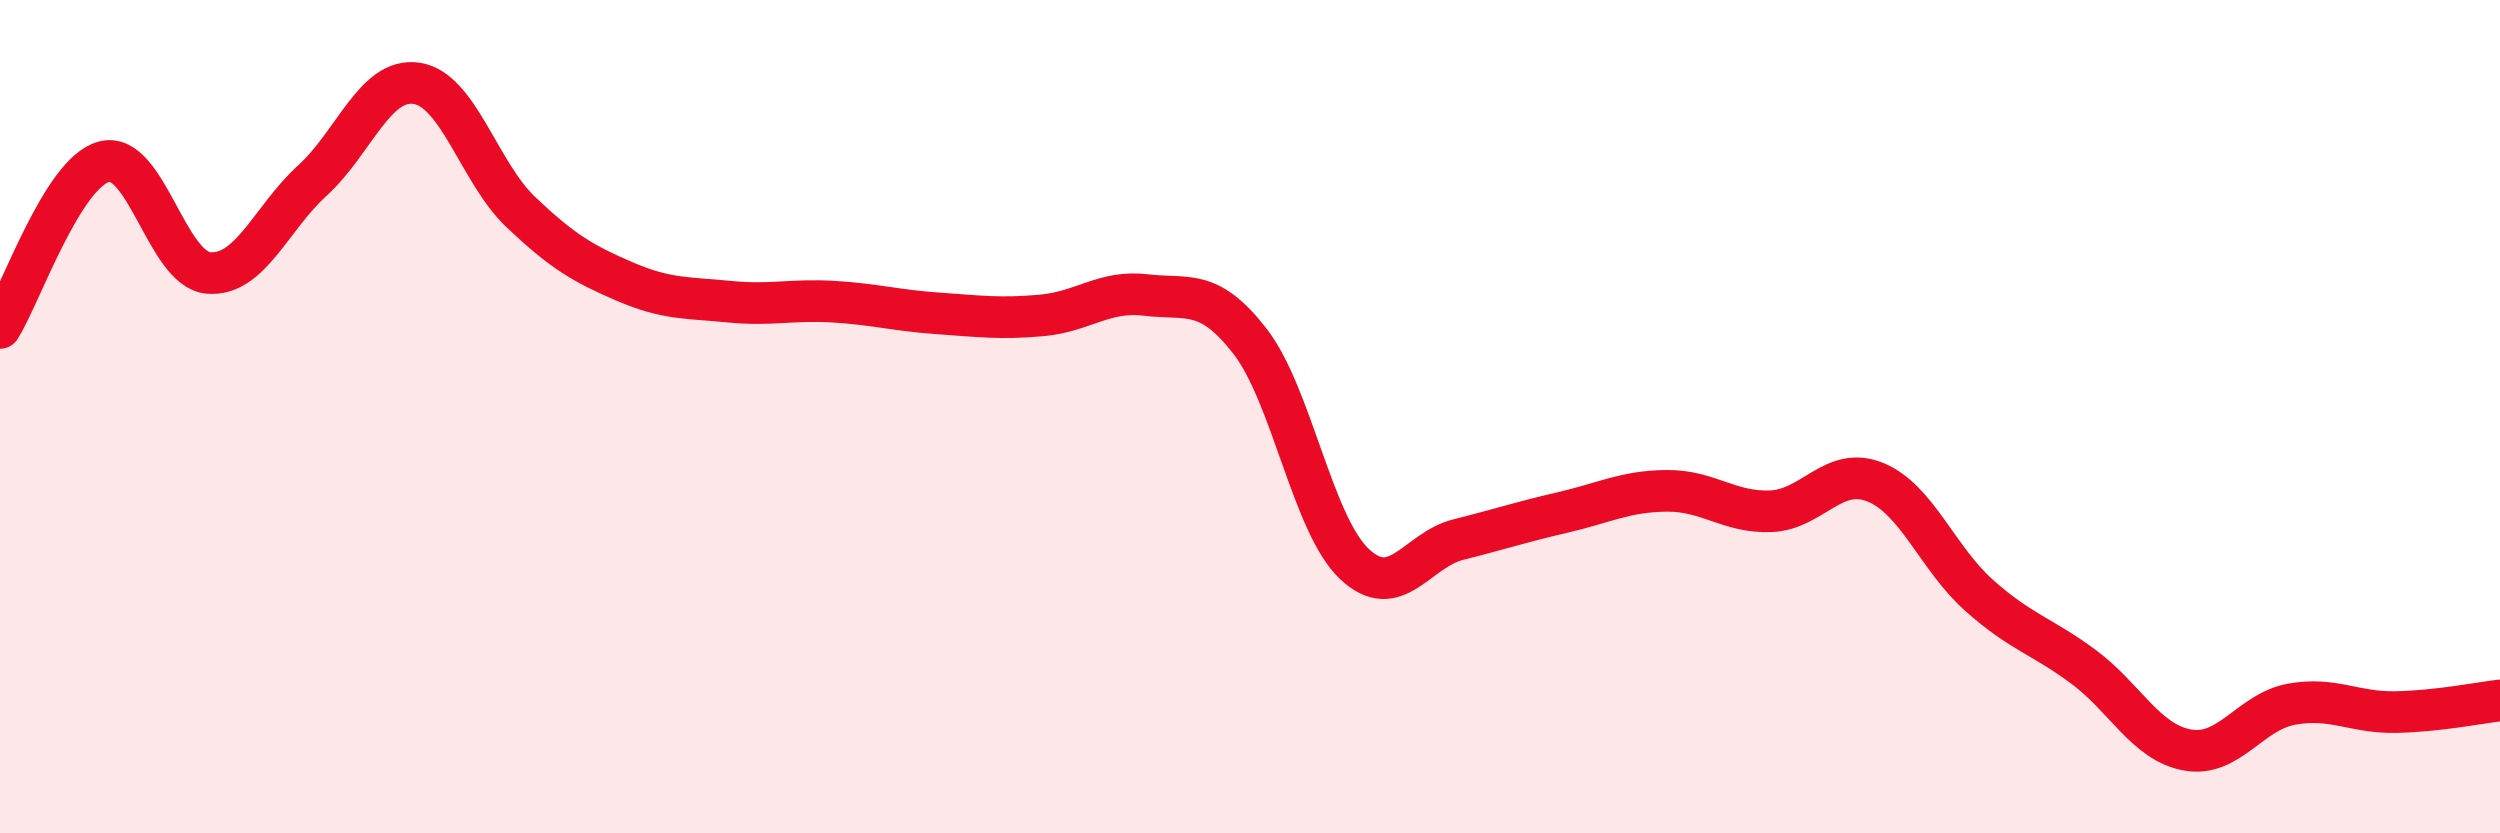
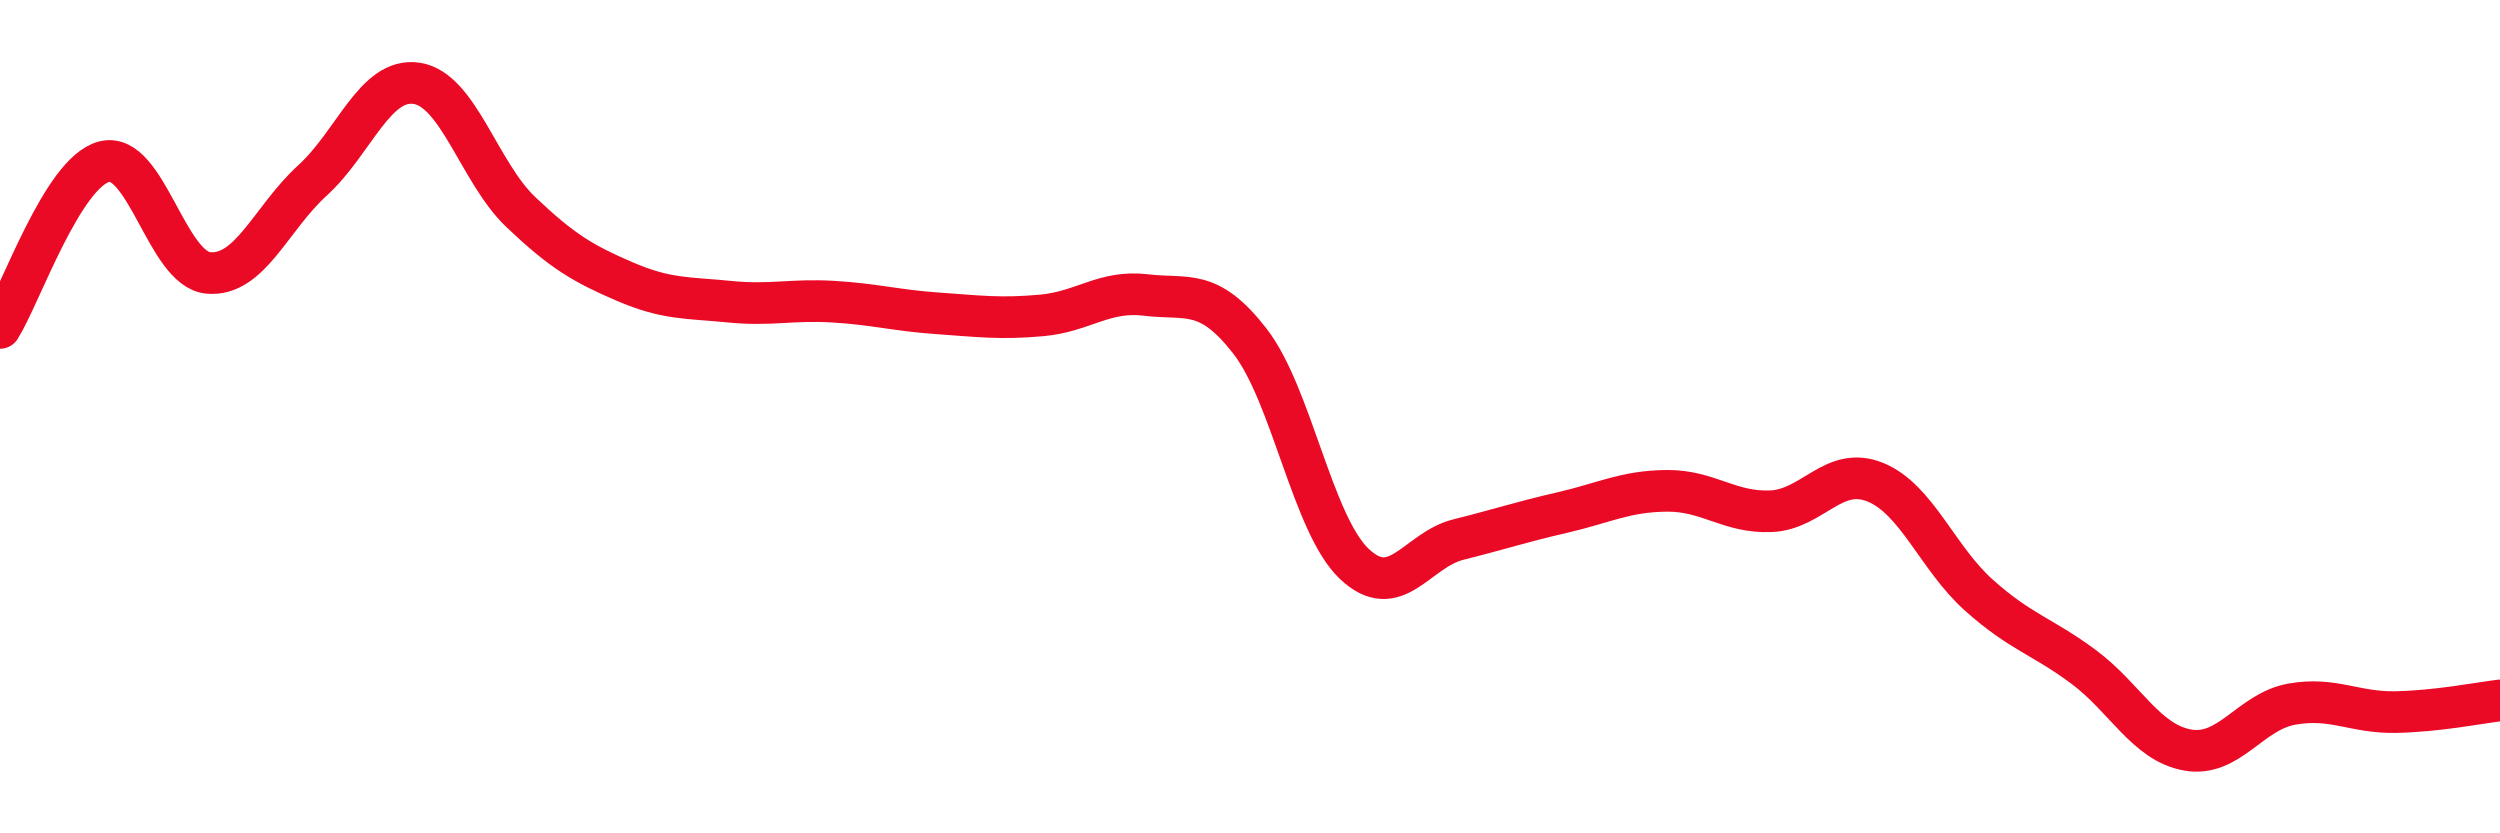
<svg xmlns="http://www.w3.org/2000/svg" width="60" height="20" viewBox="0 0 60 20">
-   <path d="M 0,7.87 C 0.5,7.07 1.5,4.14 2.5,3.88 C 3.5,3.62 4,6.46 5,6.55 C 6,6.64 6.5,5.24 7.5,4.33 C 8.5,3.42 9,1.85 10,2 C 11,2.15 11.5,4.14 12.5,5.09 C 13.5,6.04 14,6.33 15,6.76 C 16,7.19 16.5,7.14 17.5,7.24 C 18.5,7.34 19,7.18 20,7.24 C 21,7.3 21.5,7.45 22.5,7.52 C 23.5,7.59 24,7.66 25,7.57 C 26,7.48 26.5,6.96 27.5,7.08 C 28.5,7.2 29,6.9 30,8.19 C 31,9.48 31.5,12.58 32.5,13.53 C 33.5,14.48 34,13.2 35,12.95 C 36,12.7 36.5,12.53 37.5,12.3 C 38.5,12.07 39,11.79 40,11.78 C 41,11.77 41.5,12.31 42.5,12.27 C 43.5,12.23 44,11.17 45,11.57 C 46,11.97 46.5,13.4 47.5,14.29 C 48.5,15.18 49,15.26 50,16 C 51,16.74 51.5,17.82 52.5,18 C 53.5,18.18 54,17.08 55,16.9 C 56,16.72 56.5,17.11 57.5,17.09 C 58.5,17.07 59.5,16.87 60,16.81L60 20L0 20Z" fill="#EB0A25" opacity="0.1" stroke-linecap="round" stroke-linejoin="round" />
  <path d="M 0,7.87 C 0.5,7.07 1.5,4.14 2.5,3.88 C 3.5,3.62 4,6.46 5,6.55 C 6,6.64 6.5,5.24 7.5,4.33 C 8.5,3.42 9,1.85 10,2 C 11,2.15 11.5,4.14 12.5,5.09 C 13.5,6.04 14,6.33 15,6.76 C 16,7.19 16.5,7.14 17.5,7.24 C 18.5,7.34 19,7.18 20,7.24 C 21,7.3 21.5,7.45 22.5,7.52 C 23.5,7.59 24,7.66 25,7.57 C 26,7.48 26.5,6.96 27.5,7.08 C 28.5,7.2 29,6.9 30,8.19 C 31,9.48 31.5,12.58 32.5,13.53 C 33.5,14.48 34,13.2 35,12.95 C 36,12.7 36.5,12.53 37.5,12.3 C 38.5,12.07 39,11.79 40,11.78 C 41,11.77 41.5,12.31 42.5,12.27 C 43.5,12.23 44,11.17 45,11.57 C 46,11.97 46.5,13.4 47.5,14.29 C 48.5,15.18 49,15.26 50,16 C 51,16.74 51.5,17.82 52.5,18 C 53.5,18.18 54,17.08 55,16.9 C 56,16.72 56.5,17.11 57.5,17.09 C 58.5,17.07 59.5,16.87 60,16.81" stroke="#EB0A25" stroke-width="1" fill="none" stroke-linecap="round" stroke-linejoin="round" />
</svg>